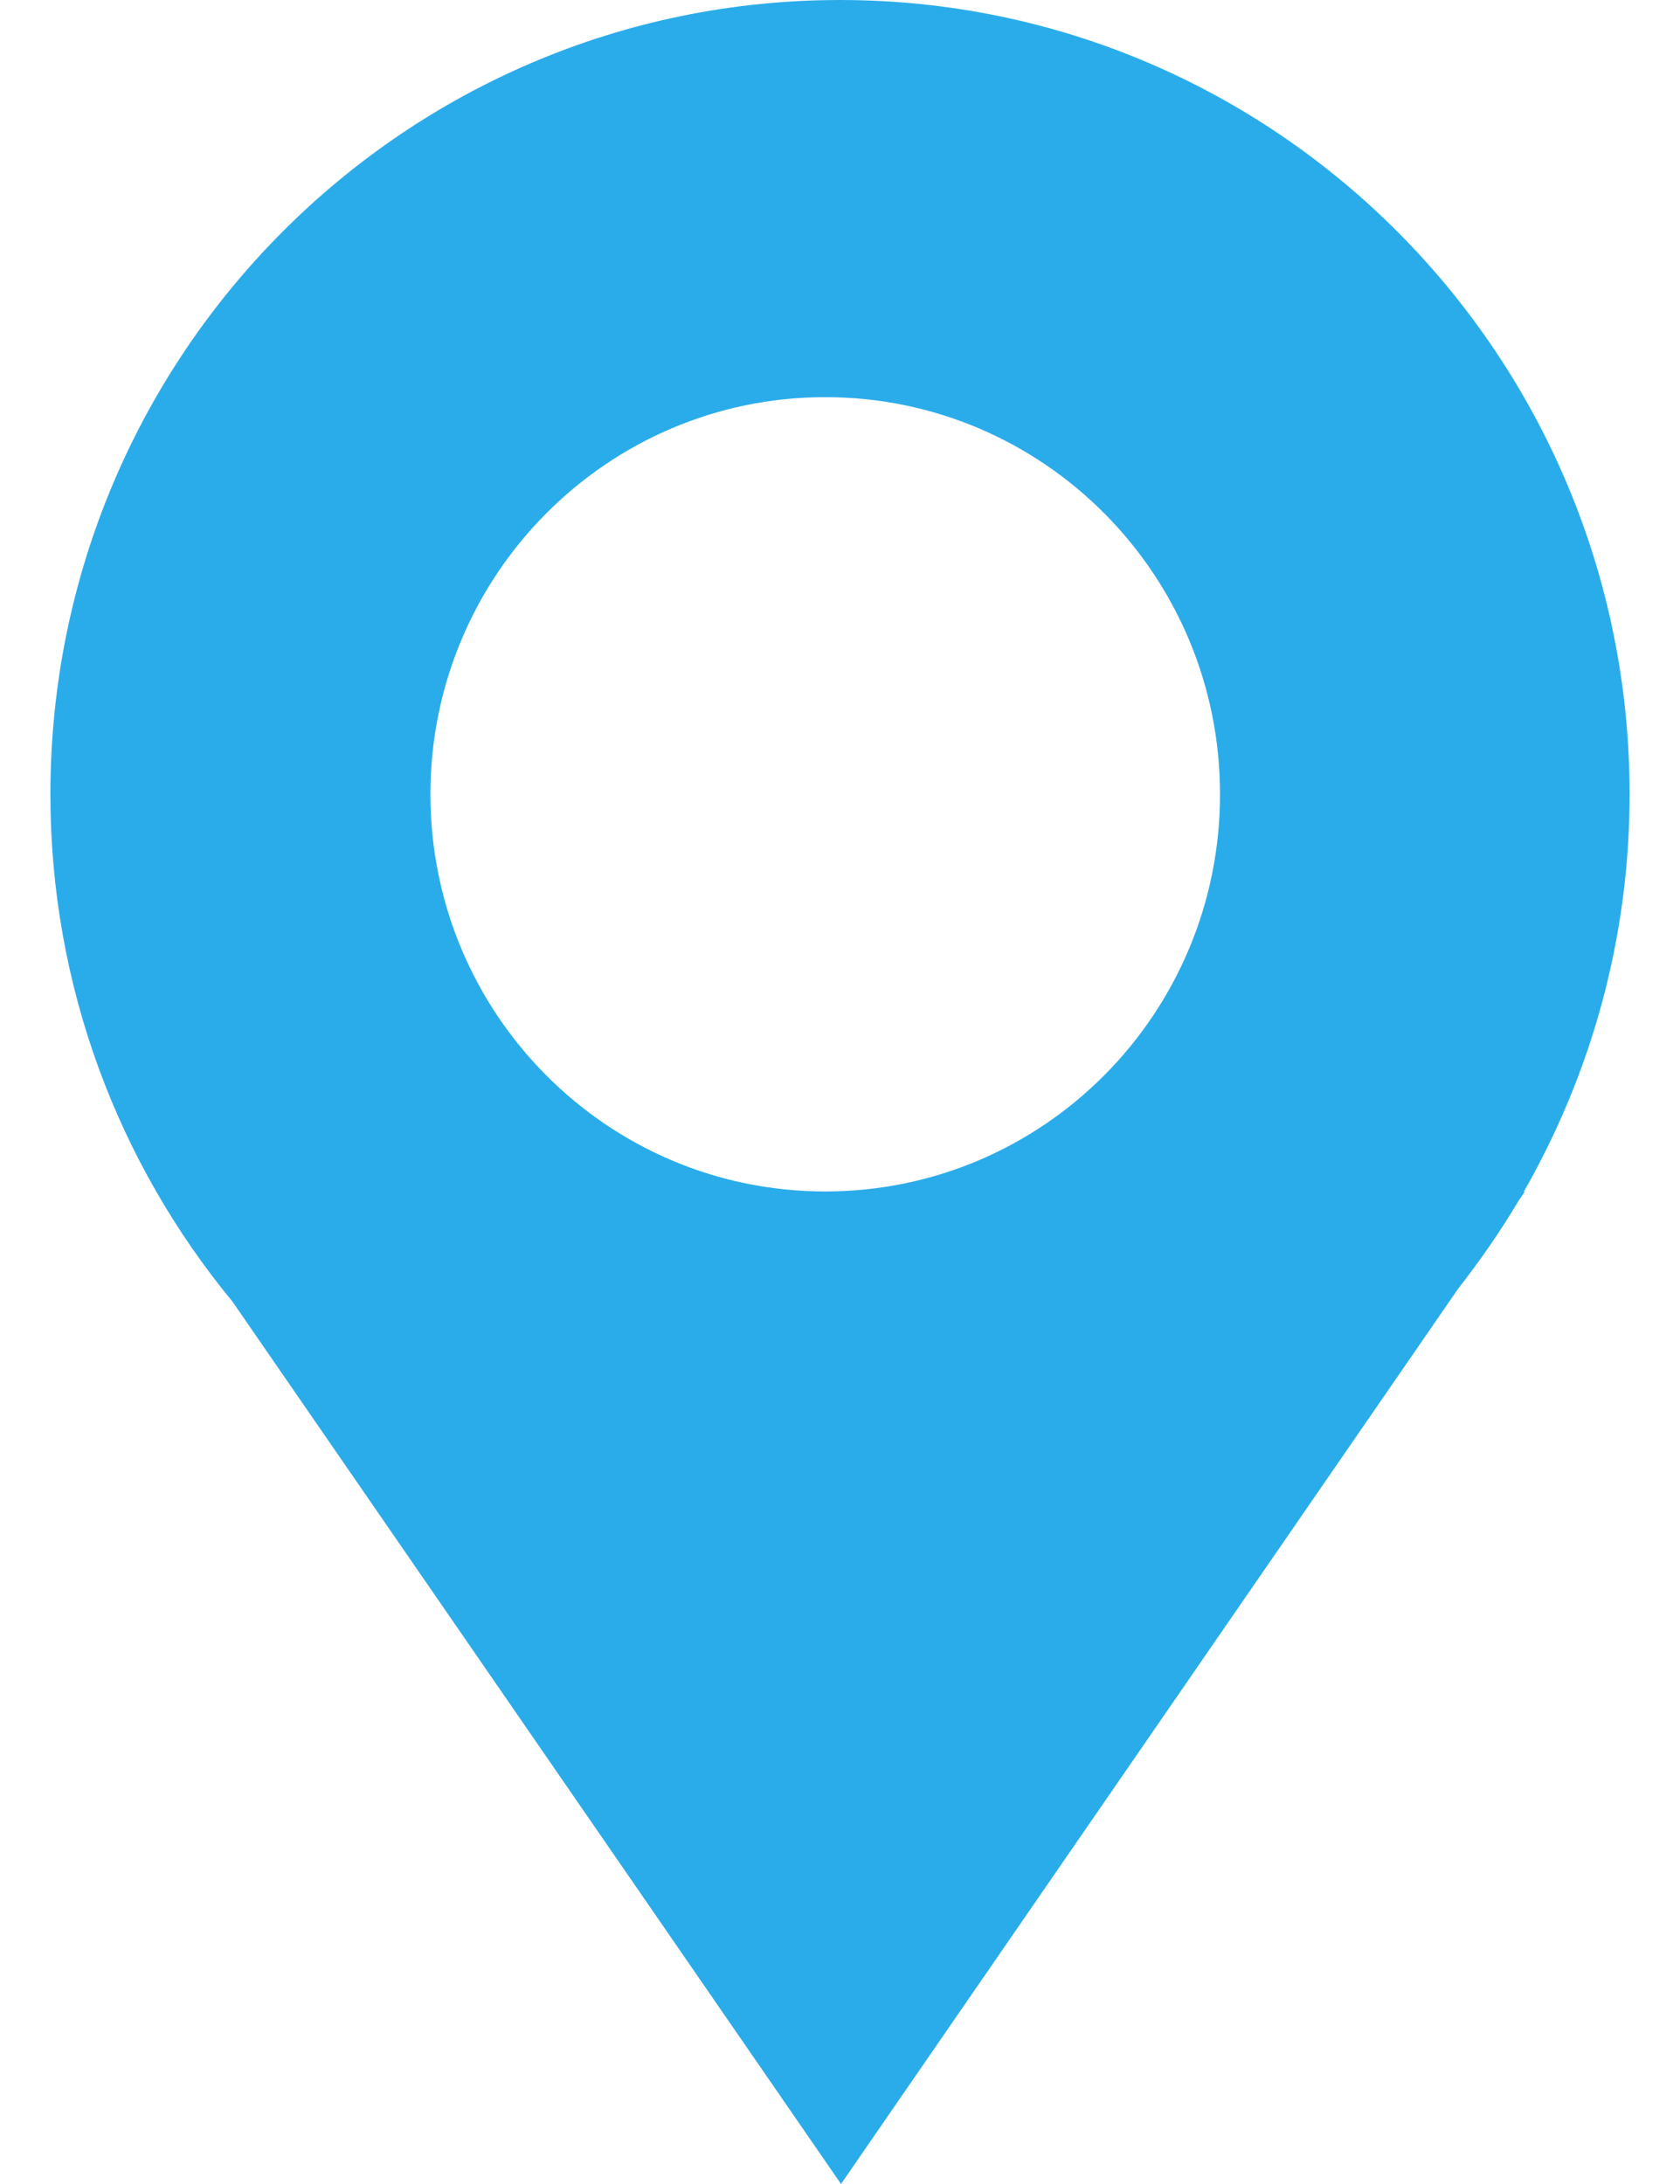
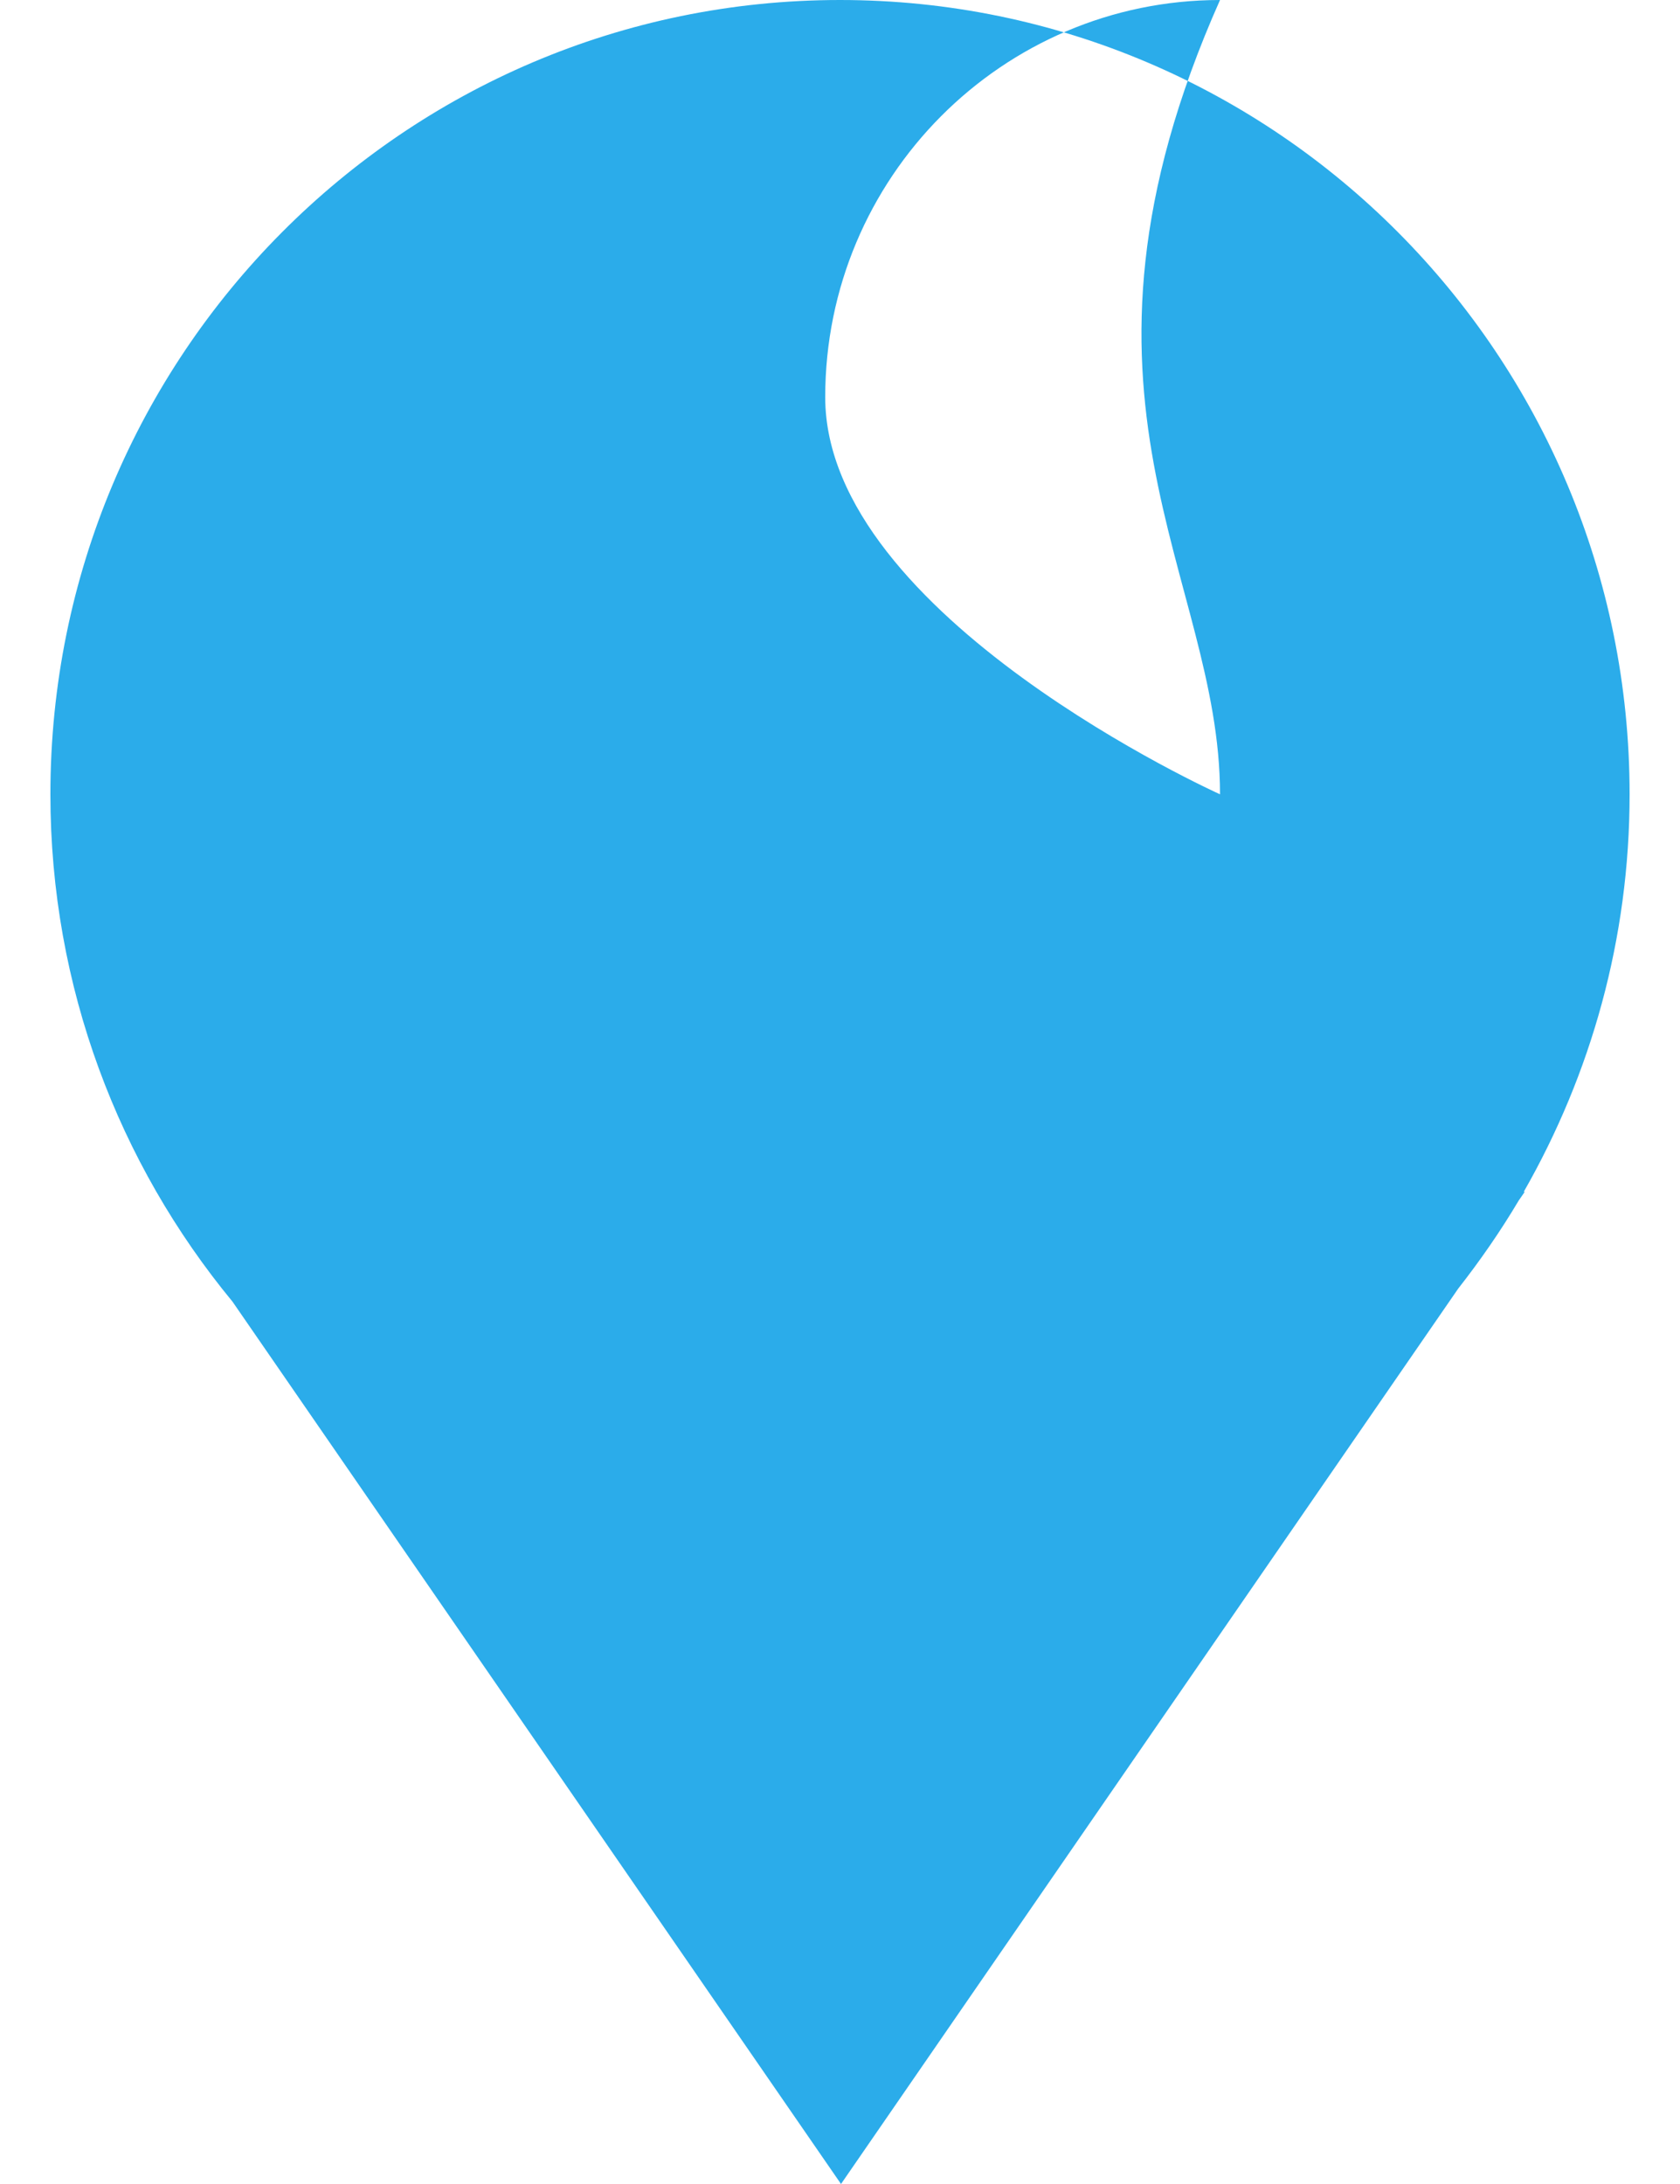
<svg xmlns="http://www.w3.org/2000/svg" version="1.1" id="contactenos" x="0px" y="0px" viewBox="0 0 50 65" style="enable-background:new 0 0 50 65;" xml:space="preserve">
  <style type="text/css">
	.st0{fill-rule:evenodd;clip-rule:evenodd;fill:#2BACEA;}
</style>
-   <path id="ubicacion" class="st0" d="M48.5,23.64C48.5,10.58,37.98,0,25,0S1.5,10.58,1.5,23.64c0,5.74,2.04,11,5.42,15.1L25.03,65  l18.37-26.65c0.65-0.83,1.26-1.71,1.8-2.62l0.18-0.26h-0.03C47.35,31.97,48.5,27.94,48.5,23.64z M36.31,23.64  c0,6.53-5.26,11.82-11.75,11.82s-11.75-5.29-11.75-11.82s5.27-11.82,11.75-11.82C31.05,11.82,36.31,17.11,36.31,23.64z" />
+   <path id="ubicacion" class="st0" d="M48.5,23.64C48.5,10.58,37.98,0,25,0S1.5,10.58,1.5,23.64c0,5.74,2.04,11,5.42,15.1L25.03,65  l18.37-26.65c0.65-0.83,1.26-1.71,1.8-2.62l0.18-0.26h-0.03C47.35,31.97,48.5,27.94,48.5,23.64z M36.31,23.64  s-11.75-5.29-11.75-11.82s5.27-11.82,11.75-11.82C31.05,11.82,36.31,17.11,36.31,23.64z" />
</svg>